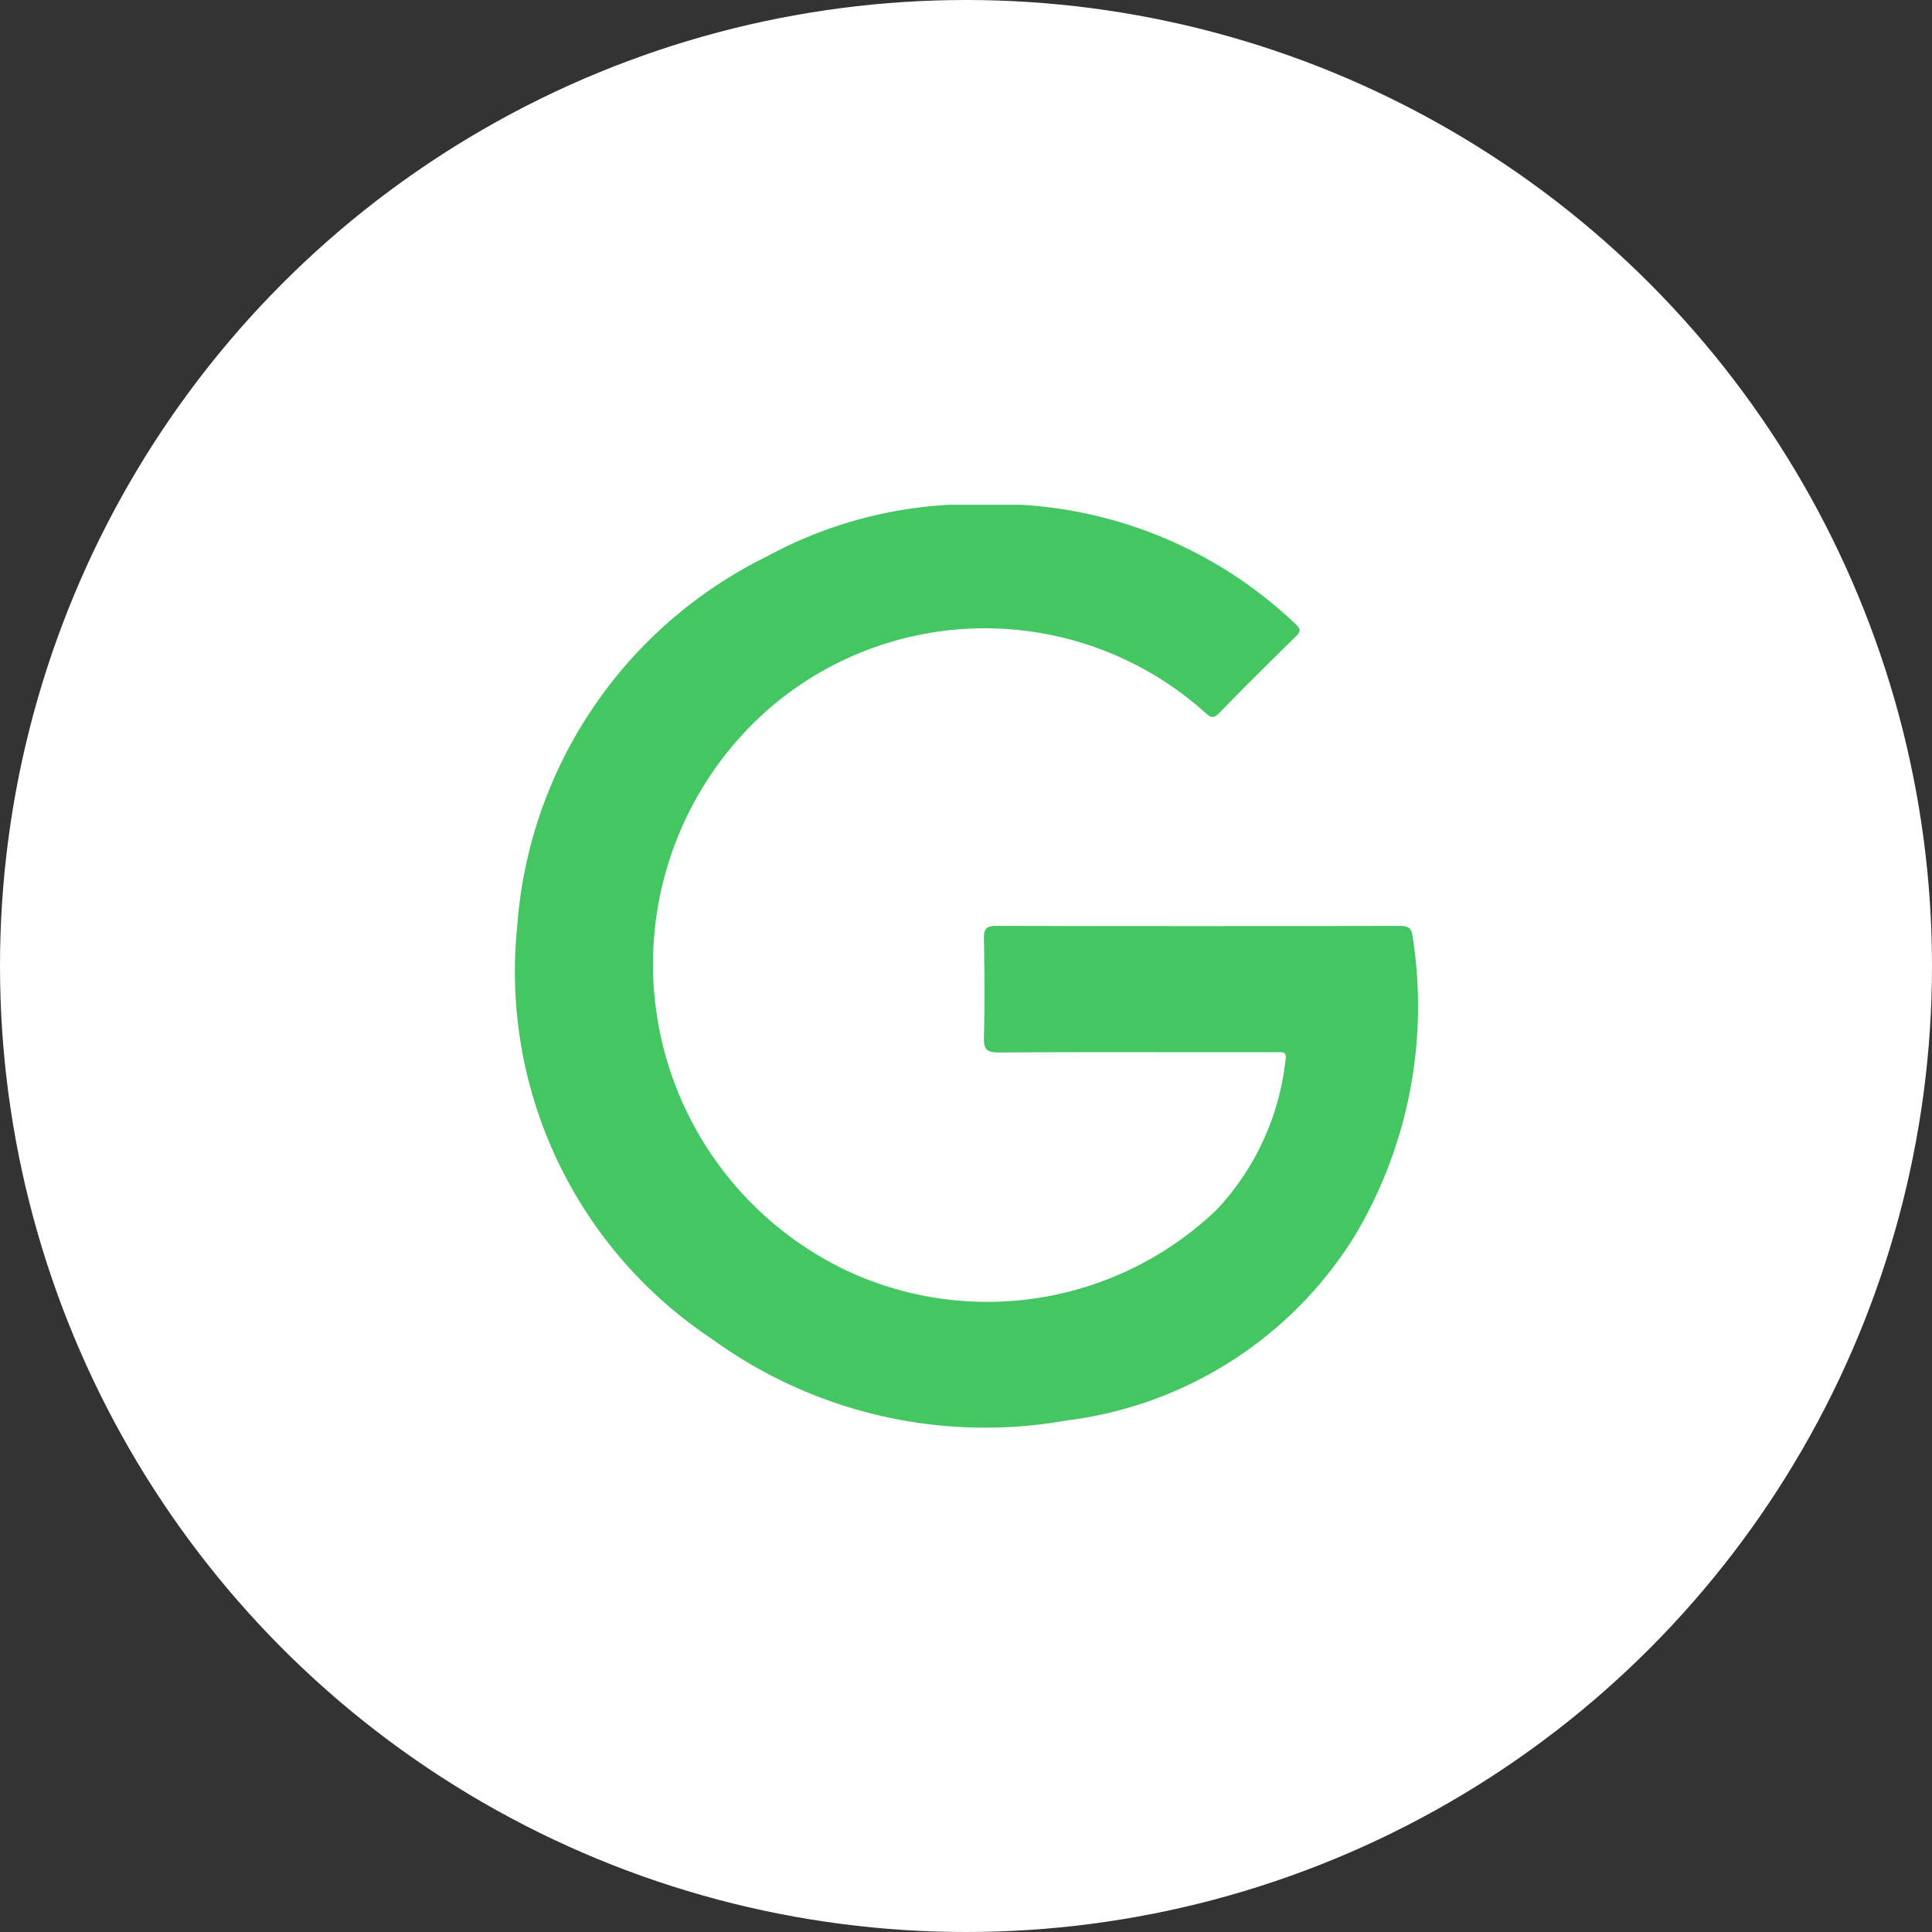
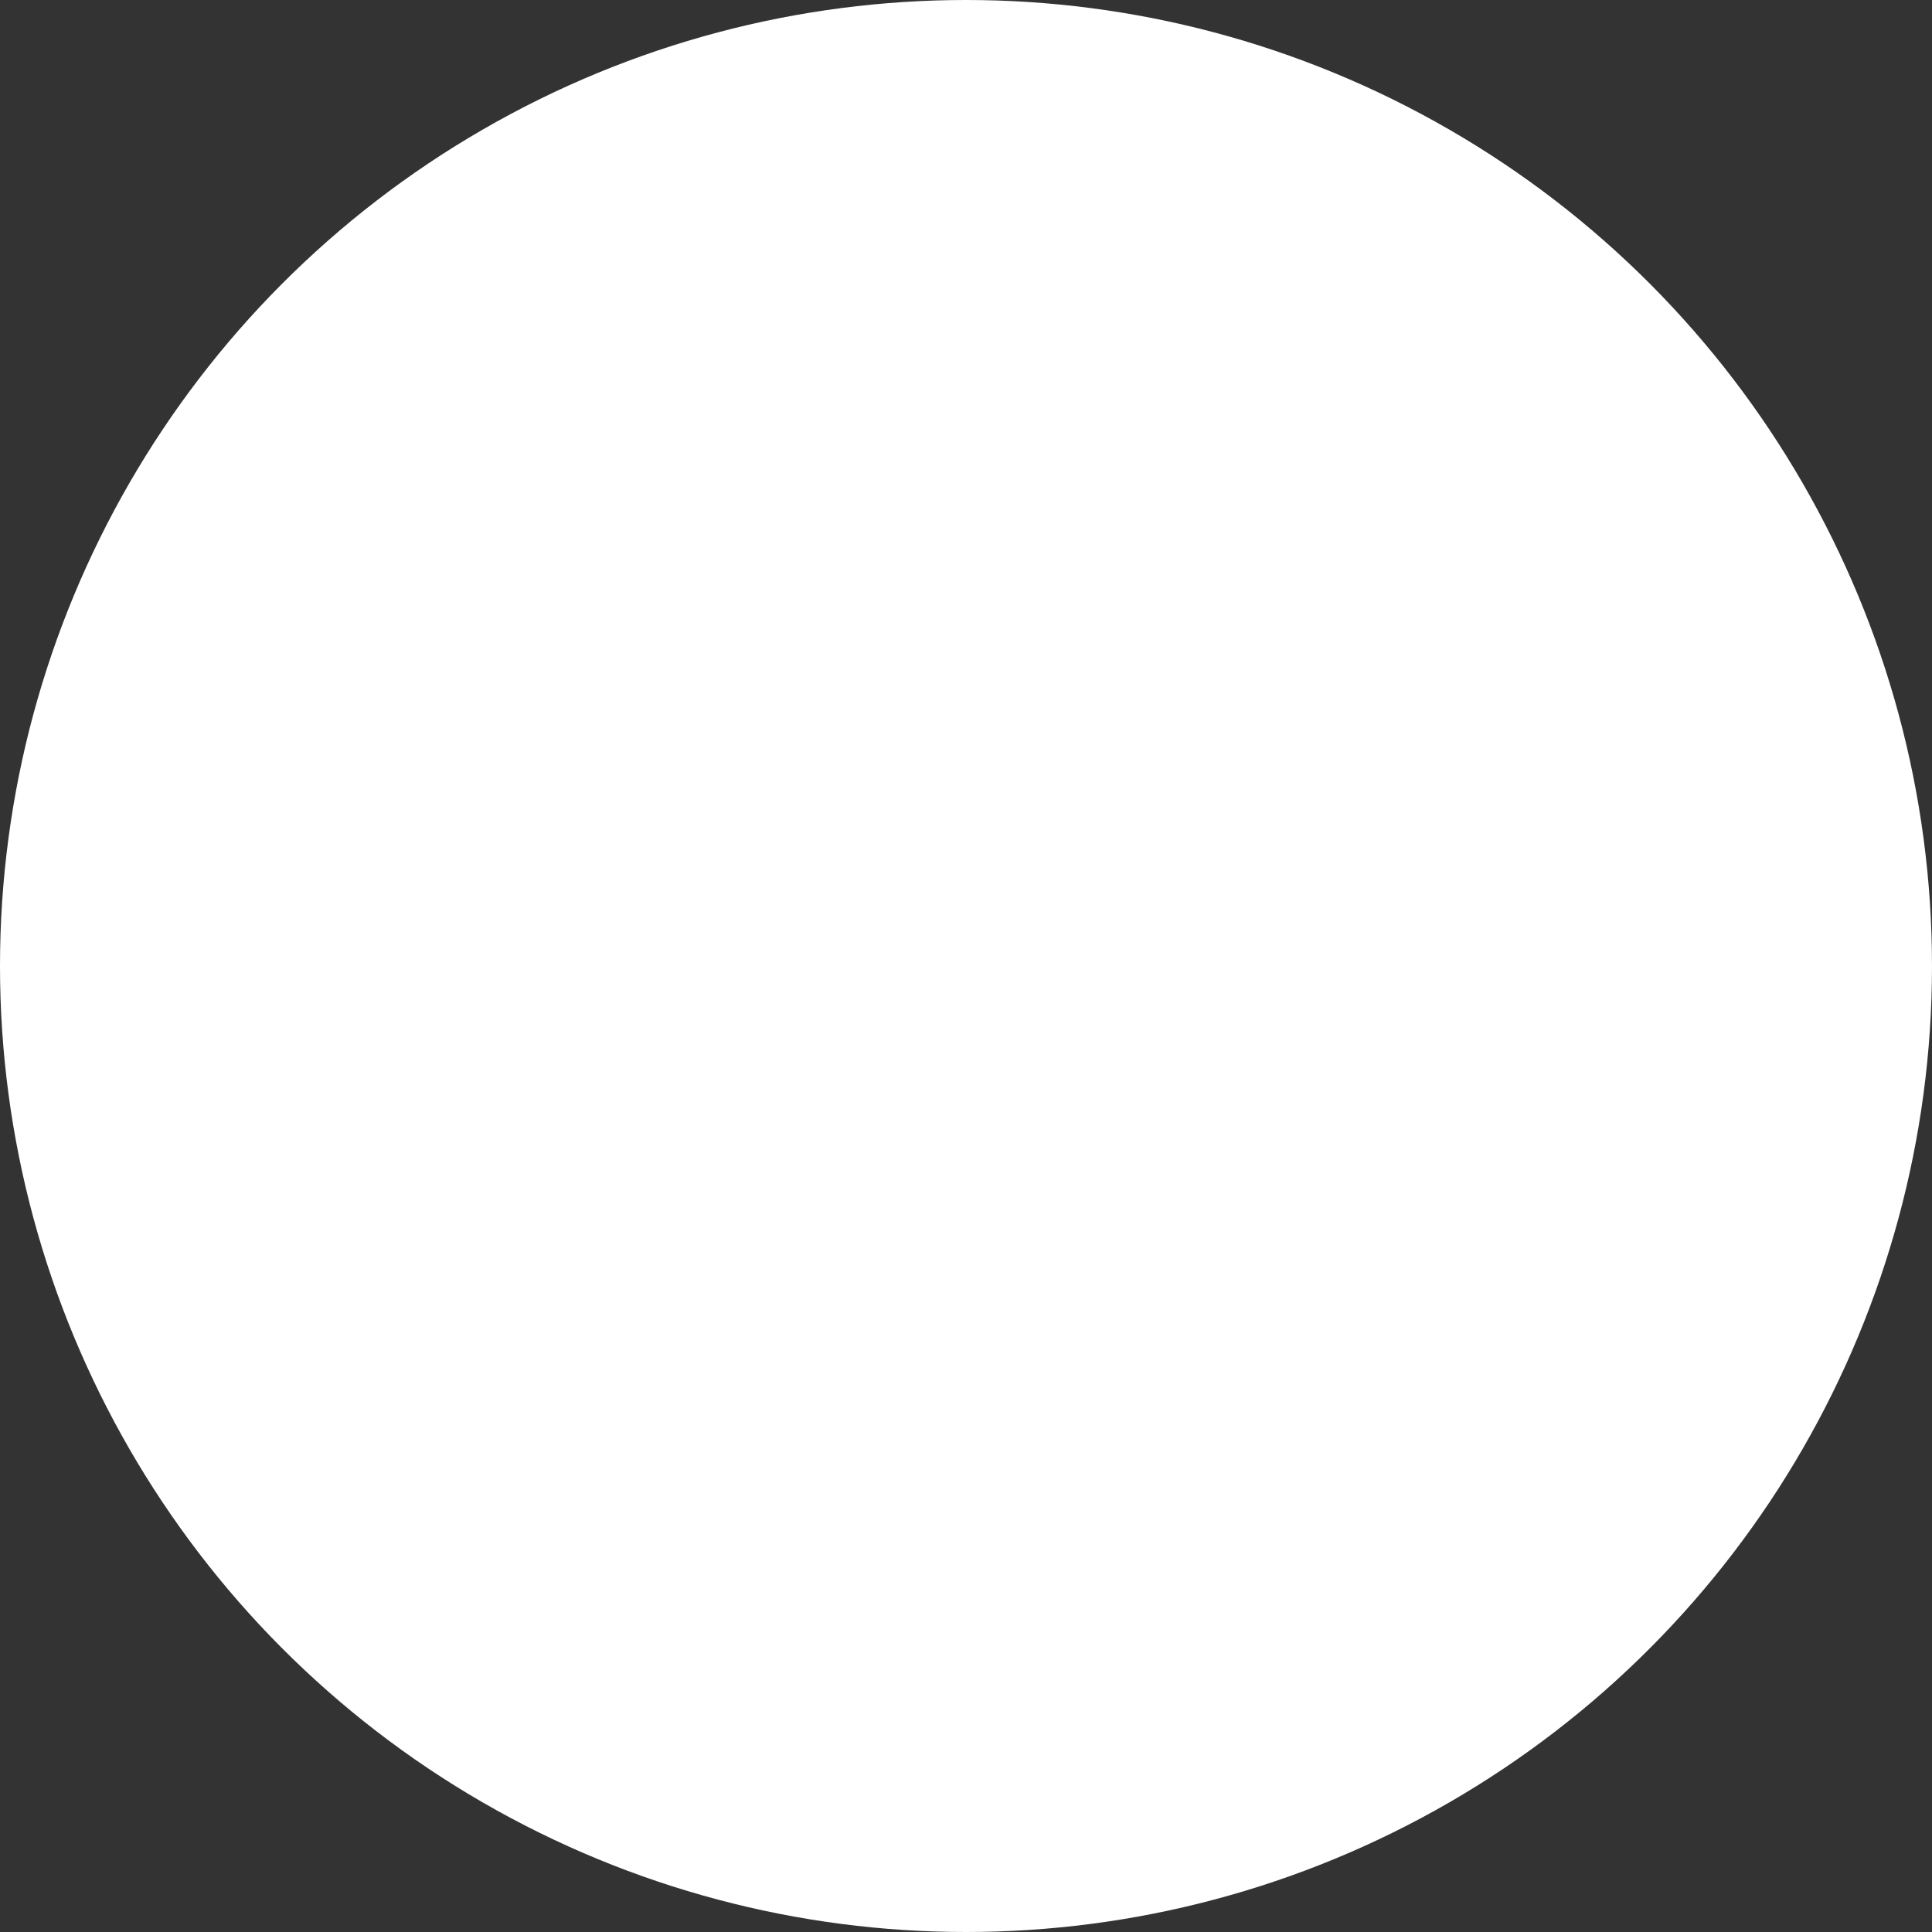
<svg xmlns="http://www.w3.org/2000/svg" width="47.216" height="47.216" viewBox="0 0 47.216 47.216">
  <rect x="0" y="0" width="47.216" height="47.216" fill="#333333" stroke="none" />
  <defs>
    <style>
      .cls-1 {
        fill: #fff;
      }

      .cls-2 {
        fill: #44c662;
      }
    </style>
  </defs>
  <g id="Group_893" data-name="Group 893" transform="translate(-859.01 -1414.801)">
    <circle id="Ellipse_437" data-name="Ellipse 437" class="cls-1" cx="23.608" cy="23.608" r="23.608" transform="translate(859.01 1414.801)" />
-     <path id="Path_1119" data-name="Path 1119" class="cls-2" d="M882.212,1481.138h1.764a10.616,10.616,0,0,1,6.7,2.919c.129.119.119.189,0,.3-.63.619-1.259,1.24-1.873,1.874-.165.169-.242.07-.361-.033a8.063,8.063,0,0,0-10.658-.06,8.292,8.292,0,0,0,2.035,13.77,8.108,8.108,0,0,0,8.927-1.545,6.342,6.342,0,0,0,1.681-3.667c.031-.2-.072-.18-.192-.18h-1.151c-1.885,0-3.77-.006-5.655.006-.28,0-.381-.054-.373-.355.021-.812.014-1.625,0-2.438,0-.223.056-.3.29-.3q4.922.01,9.842,0c.179,0,.315.01.341.238a10.947,10.947,0,0,1-1.429,7.368,9.683,9.683,0,0,1-7.026,4.481,11.36,11.36,0,0,1-8.668-1.994,10.773,10.773,0,0,1-4.758-10.06,10.96,10.96,0,0,1,6.111-9.065A10.472,10.472,0,0,1,882.212,1481.138Z" transform="translate(0 -54)" />
  </g>
</svg>